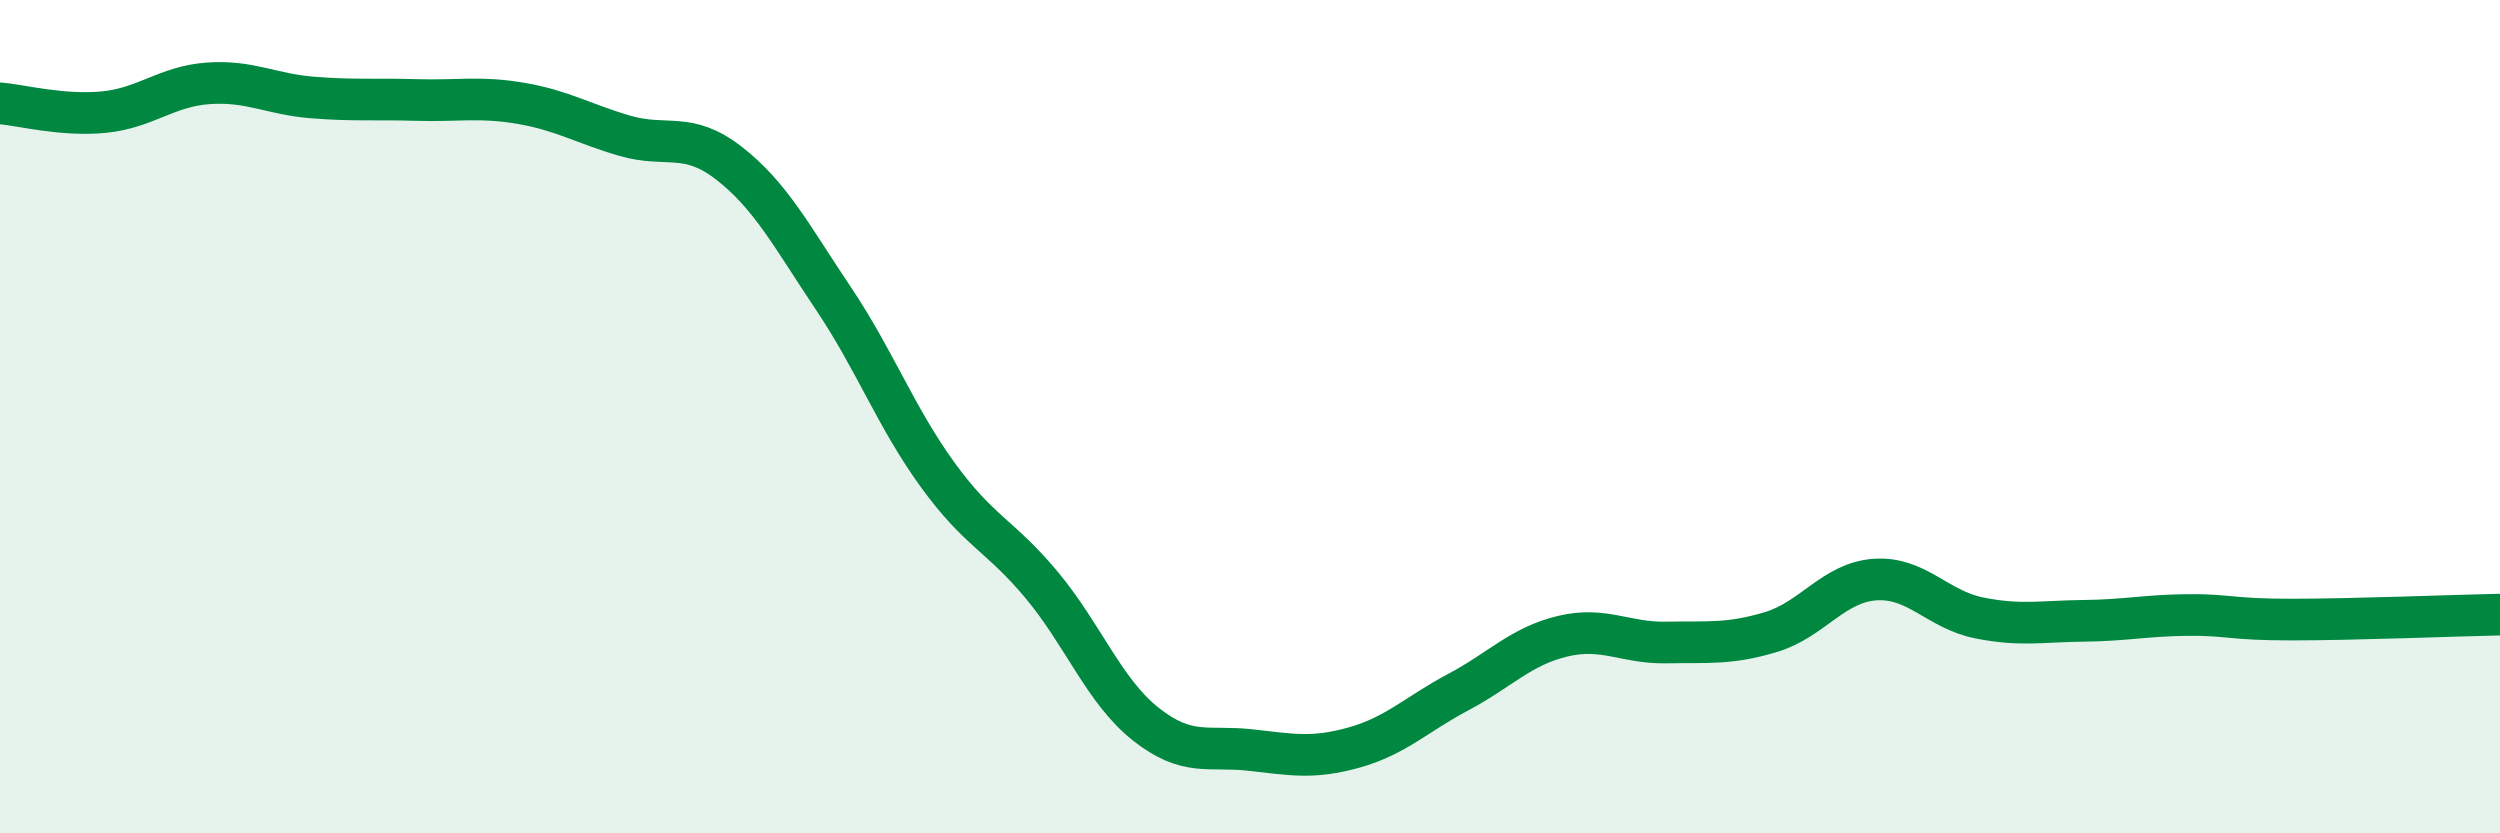
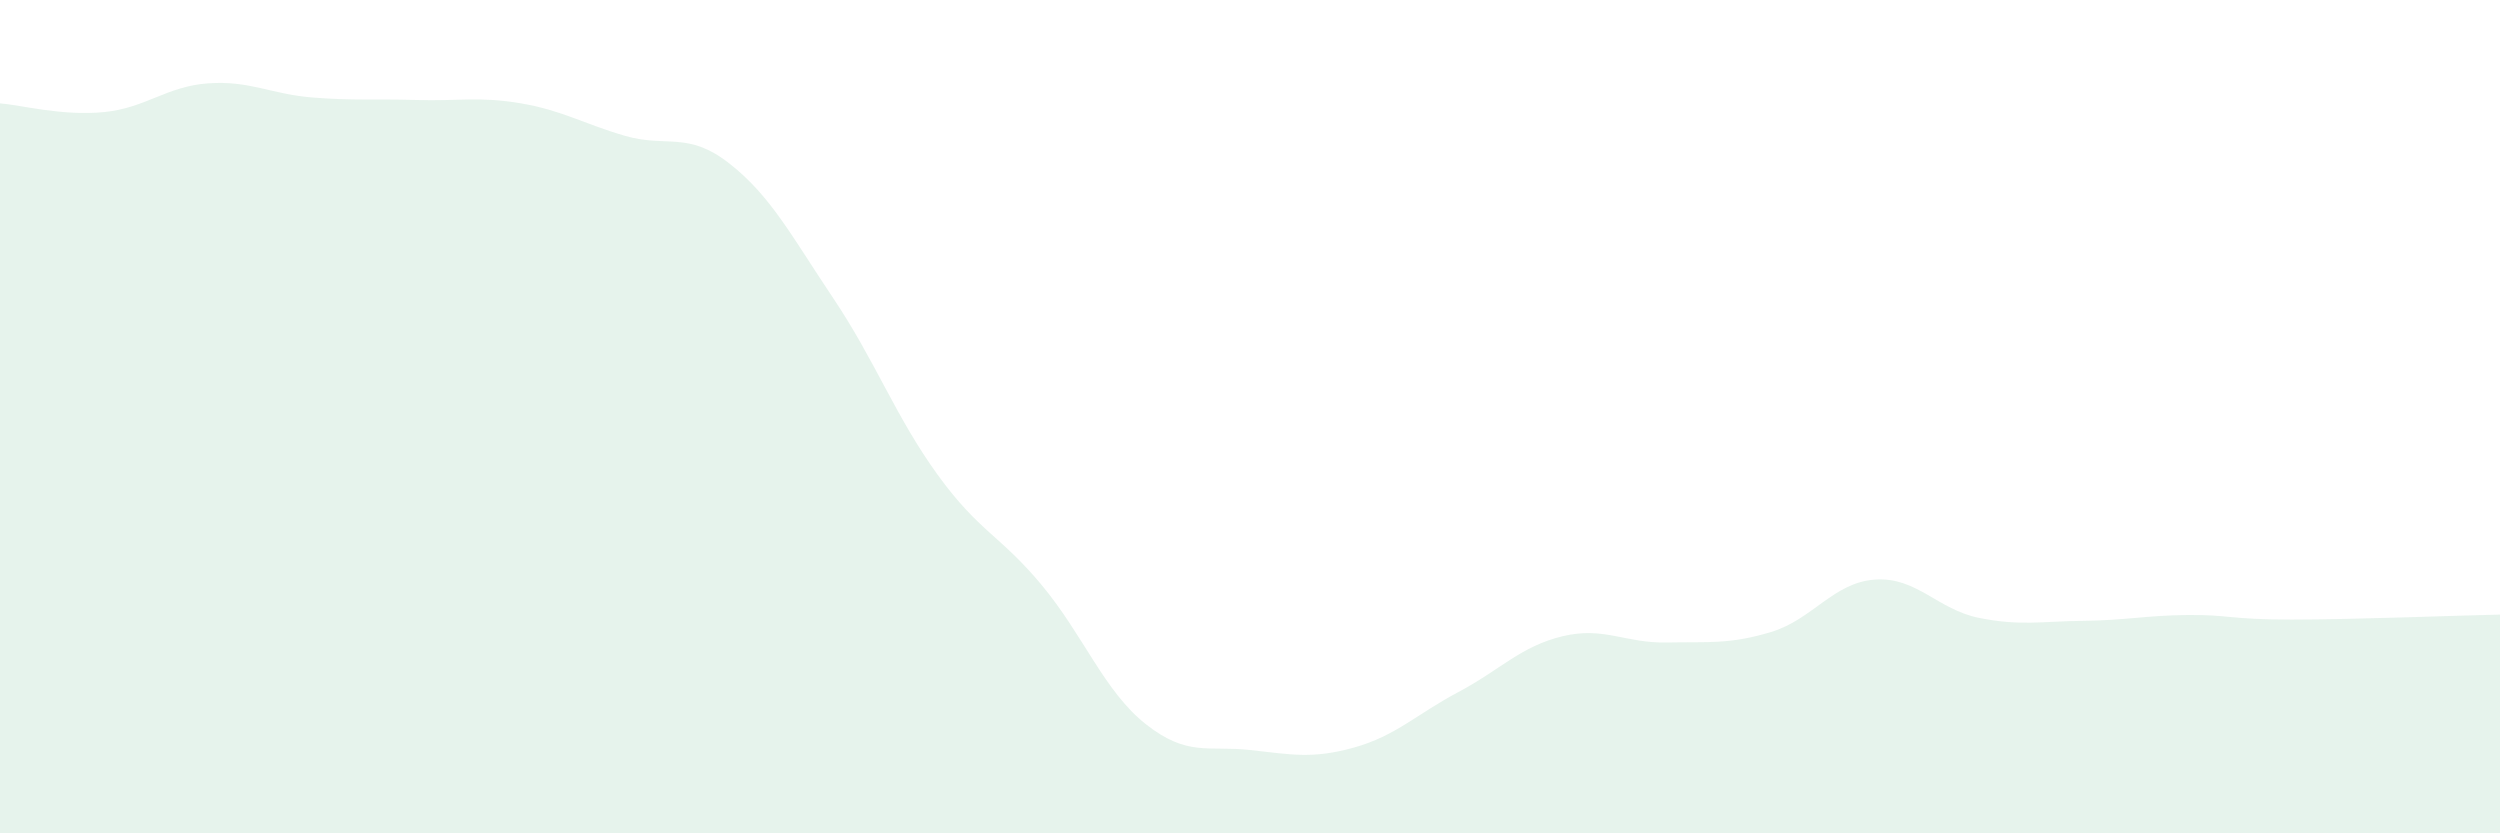
<svg xmlns="http://www.w3.org/2000/svg" width="60" height="20" viewBox="0 0 60 20">
  <path d="M 0,2.48 C 0.5,2.52 1.5,2.79 2.5,2.69 C 3.5,2.59 4,2.07 5,2 C 6,1.93 6.5,2.26 7.5,2.34 C 8.5,2.42 9,2.37 10,2.4 C 11,2.43 11.5,2.31 12.5,2.48 C 13.5,2.65 14,2.97 15,3.26 C 16,3.55 16.5,3.14 17.5,3.92 C 18.5,4.7 19,5.67 20,7.16 C 21,8.65 21.5,10.01 22.5,11.39 C 23.5,12.77 24,12.84 25,14.04 C 26,15.24 26.5,16.59 27.5,17.38 C 28.5,18.17 29,17.89 30,18 C 31,18.11 31.5,18.22 32.5,17.94 C 33.5,17.66 34,17.14 35,16.61 C 36,16.08 36.5,15.51 37.5,15.27 C 38.5,15.03 39,15.44 40,15.42 C 41,15.4 41.5,15.47 42.5,15.17 C 43.5,14.87 44,13.98 45,13.91 C 46,13.84 46.5,14.63 47.5,14.83 C 48.5,15.03 49,14.91 50,14.9 C 51,14.89 51.5,14.77 52.5,14.76 C 53.5,14.75 53.5,14.87 55,14.87 C 56.5,14.87 59,14.77 60,14.75L60 20L0 20Z" fill="#008740" opacity="0.1" stroke-linecap="round" stroke-linejoin="round" />
-   <path d="M 0,2.48 C 0.5,2.52 1.5,2.79 2.5,2.69 C 3.5,2.59 4,2.07 5,2 C 6,1.93 6.5,2.26 7.5,2.34 C 8.5,2.42 9,2.37 10,2.4 C 11,2.43 11.5,2.31 12.5,2.48 C 13.5,2.65 14,2.97 15,3.26 C 16,3.55 16.5,3.14 17.5,3.92 C 18.5,4.7 19,5.67 20,7.16 C 21,8.65 21.5,10.01 22.5,11.39 C 23.5,12.77 24,12.84 25,14.04 C 26,15.24 26.5,16.59 27.5,17.38 C 28.5,18.17 29,17.89 30,18 C 31,18.11 31.5,18.22 32.5,17.94 C 33.5,17.66 34,17.14 35,16.61 C 36,16.08 36.5,15.51 37.5,15.27 C 38.5,15.03 39,15.44 40,15.42 C 41,15.4 41.5,15.47 42.5,15.17 C 43.5,14.87 44,13.98 45,13.91 C 46,13.84 46.5,14.63 47.5,14.83 C 48.5,15.03 49,14.91 50,14.9 C 51,14.89 51.5,14.77 52.5,14.76 C 53.5,14.75 53.5,14.87 55,14.87 C 56.5,14.87 59,14.77 60,14.75" stroke="#008740" stroke-width="1" fill="none" stroke-linecap="round" stroke-linejoin="round" />
</svg>